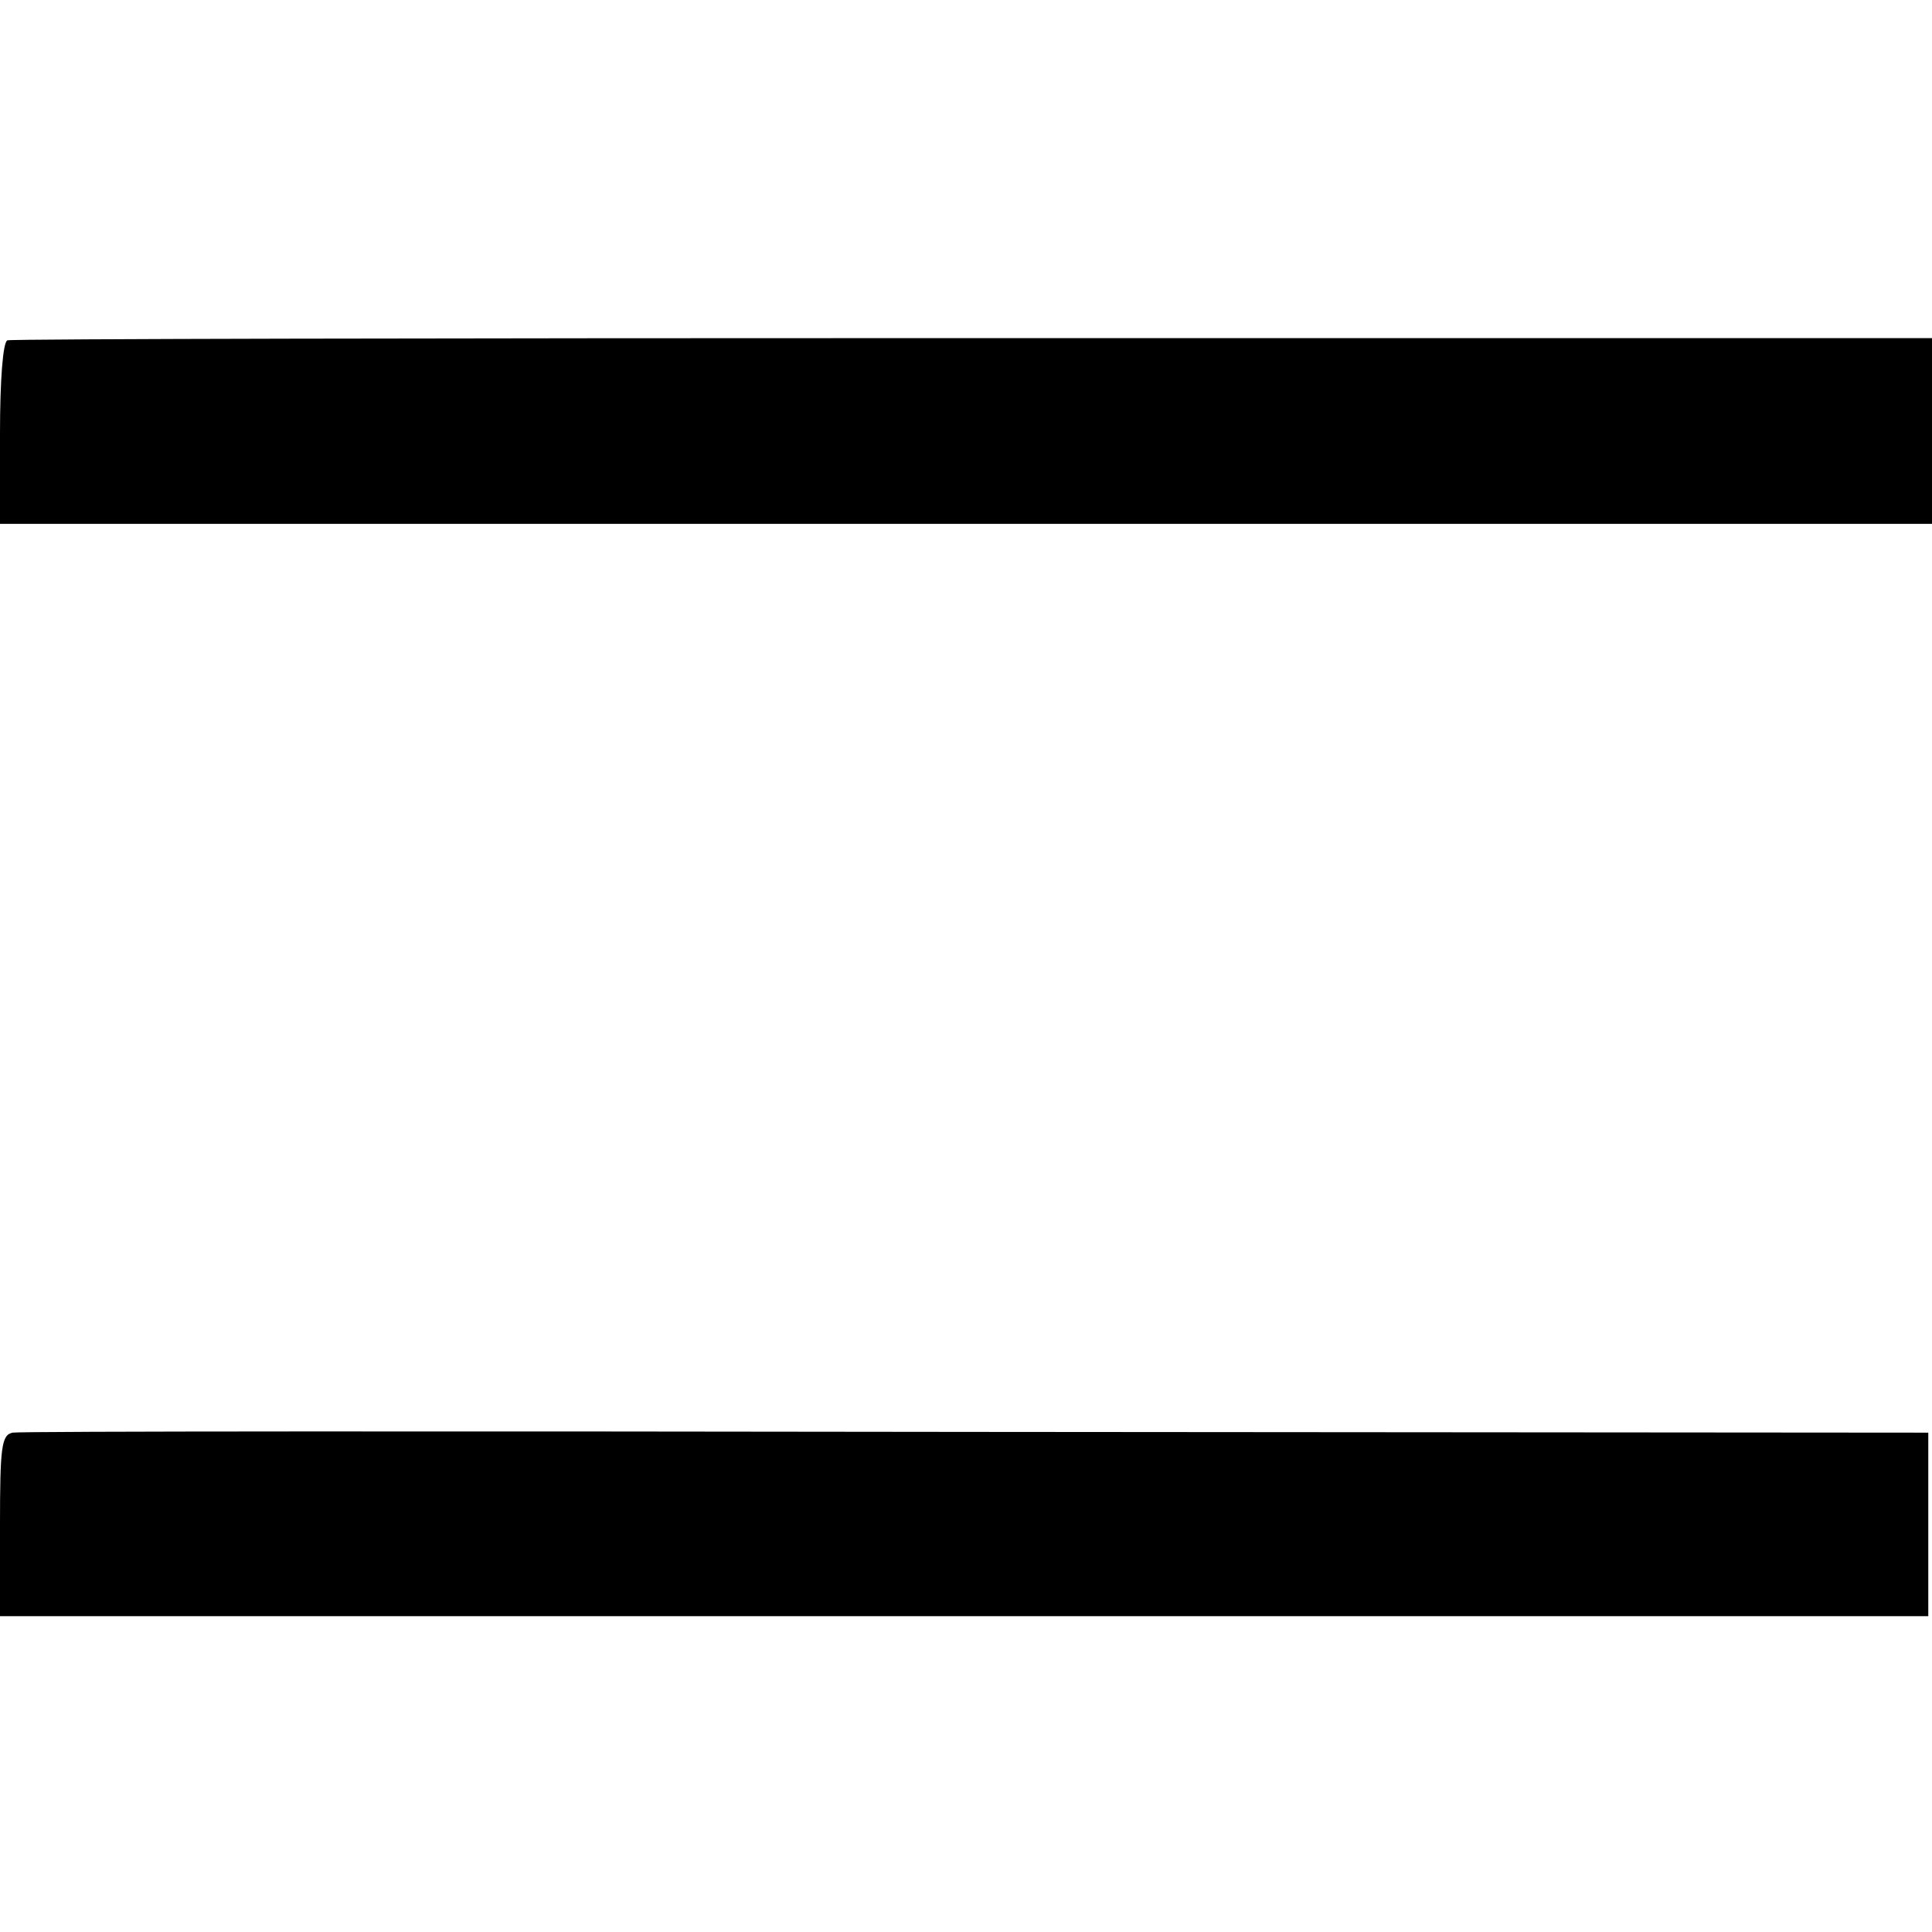
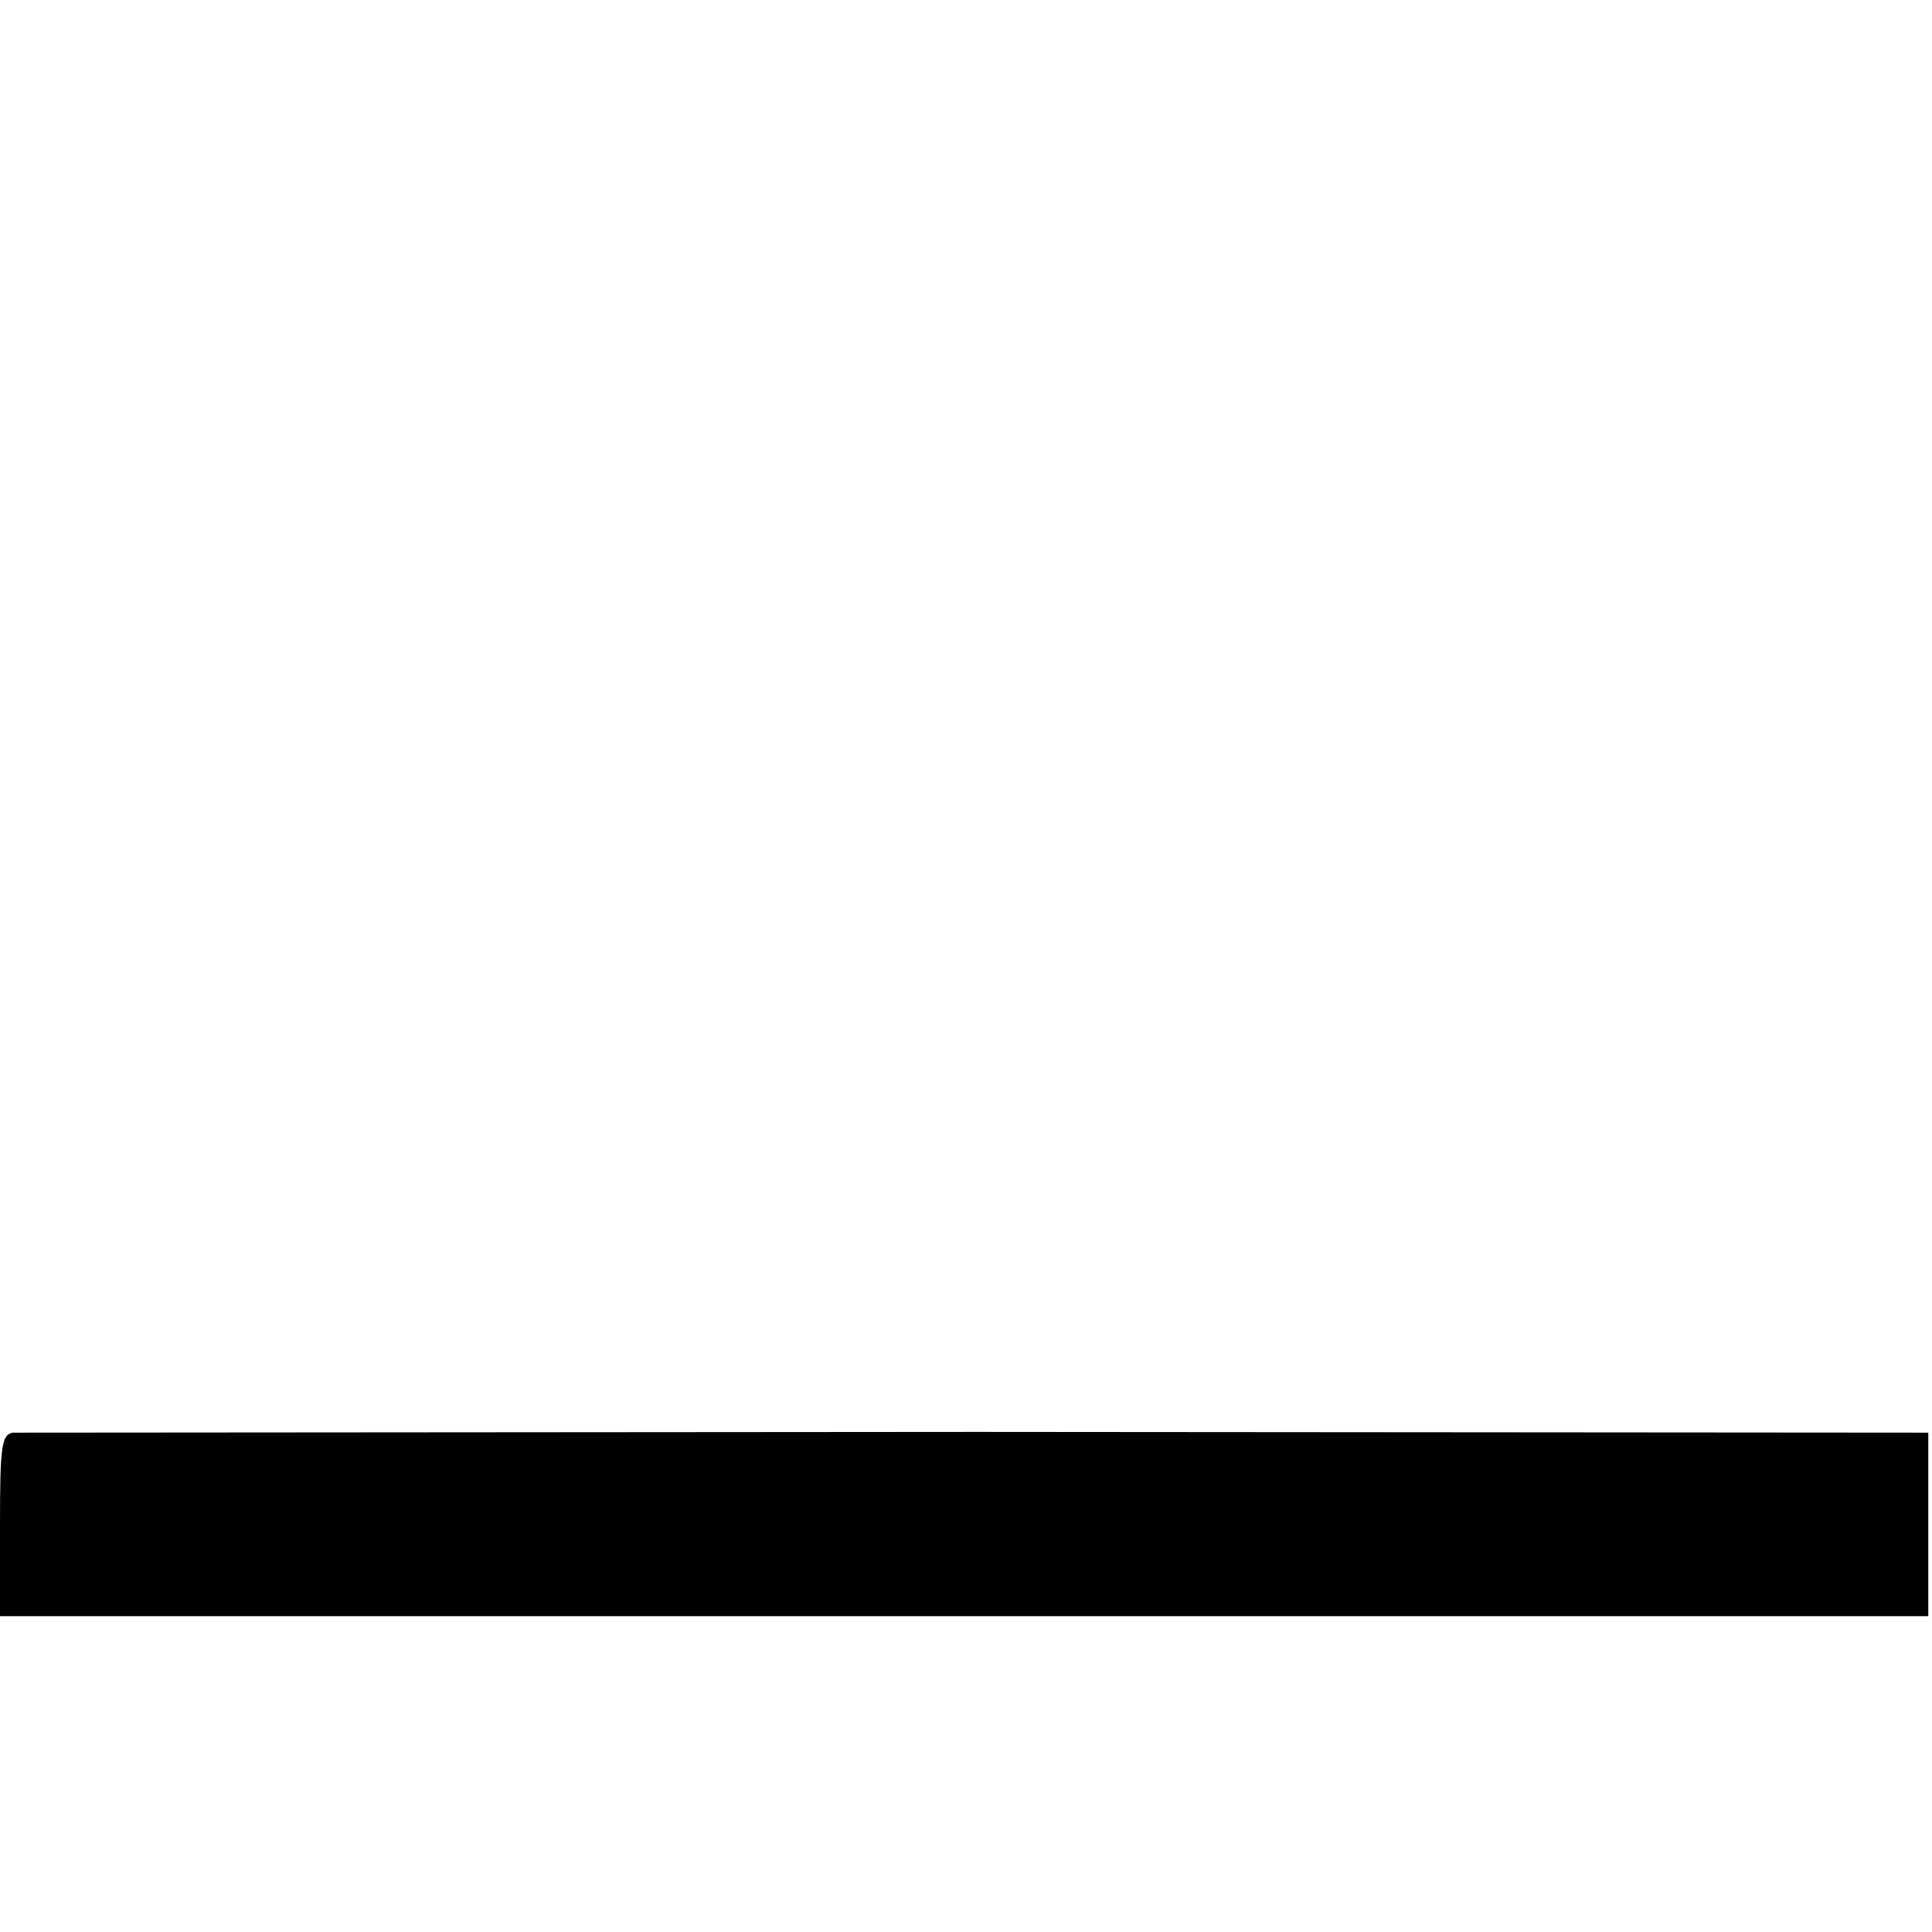
<svg xmlns="http://www.w3.org/2000/svg" version="1.0" width="260pt" height="260pt" viewBox="0 0 260 260" preserveAspectRatio="xMidYMid meet">
  <g transform="translate(0,260) scale(0.1,-0.1)" fill="#000000" stroke="none">
-     <path d="M10 2142 c-6 -2 -10 -53 -10 -125 l0 -122 1300 0 1300 0 0 125 0 125 -1290 0 c-710 0 -1295 -1 -1300 -3z" />
-     <path d="M17 672 c-15 -3 -17 -19 -17 -125 l0 -122 1298 0 1297 0 0 123 0 124 -1281 1 c-704 1 -1288 1 -1297 -1z" />
+     <path d="M17 672 c-15 -3 -17 -19 -17 -125 l0 -122 1298 0 1297 0 0 123 0 124 -1281 1 z" />
  </g>
</svg>